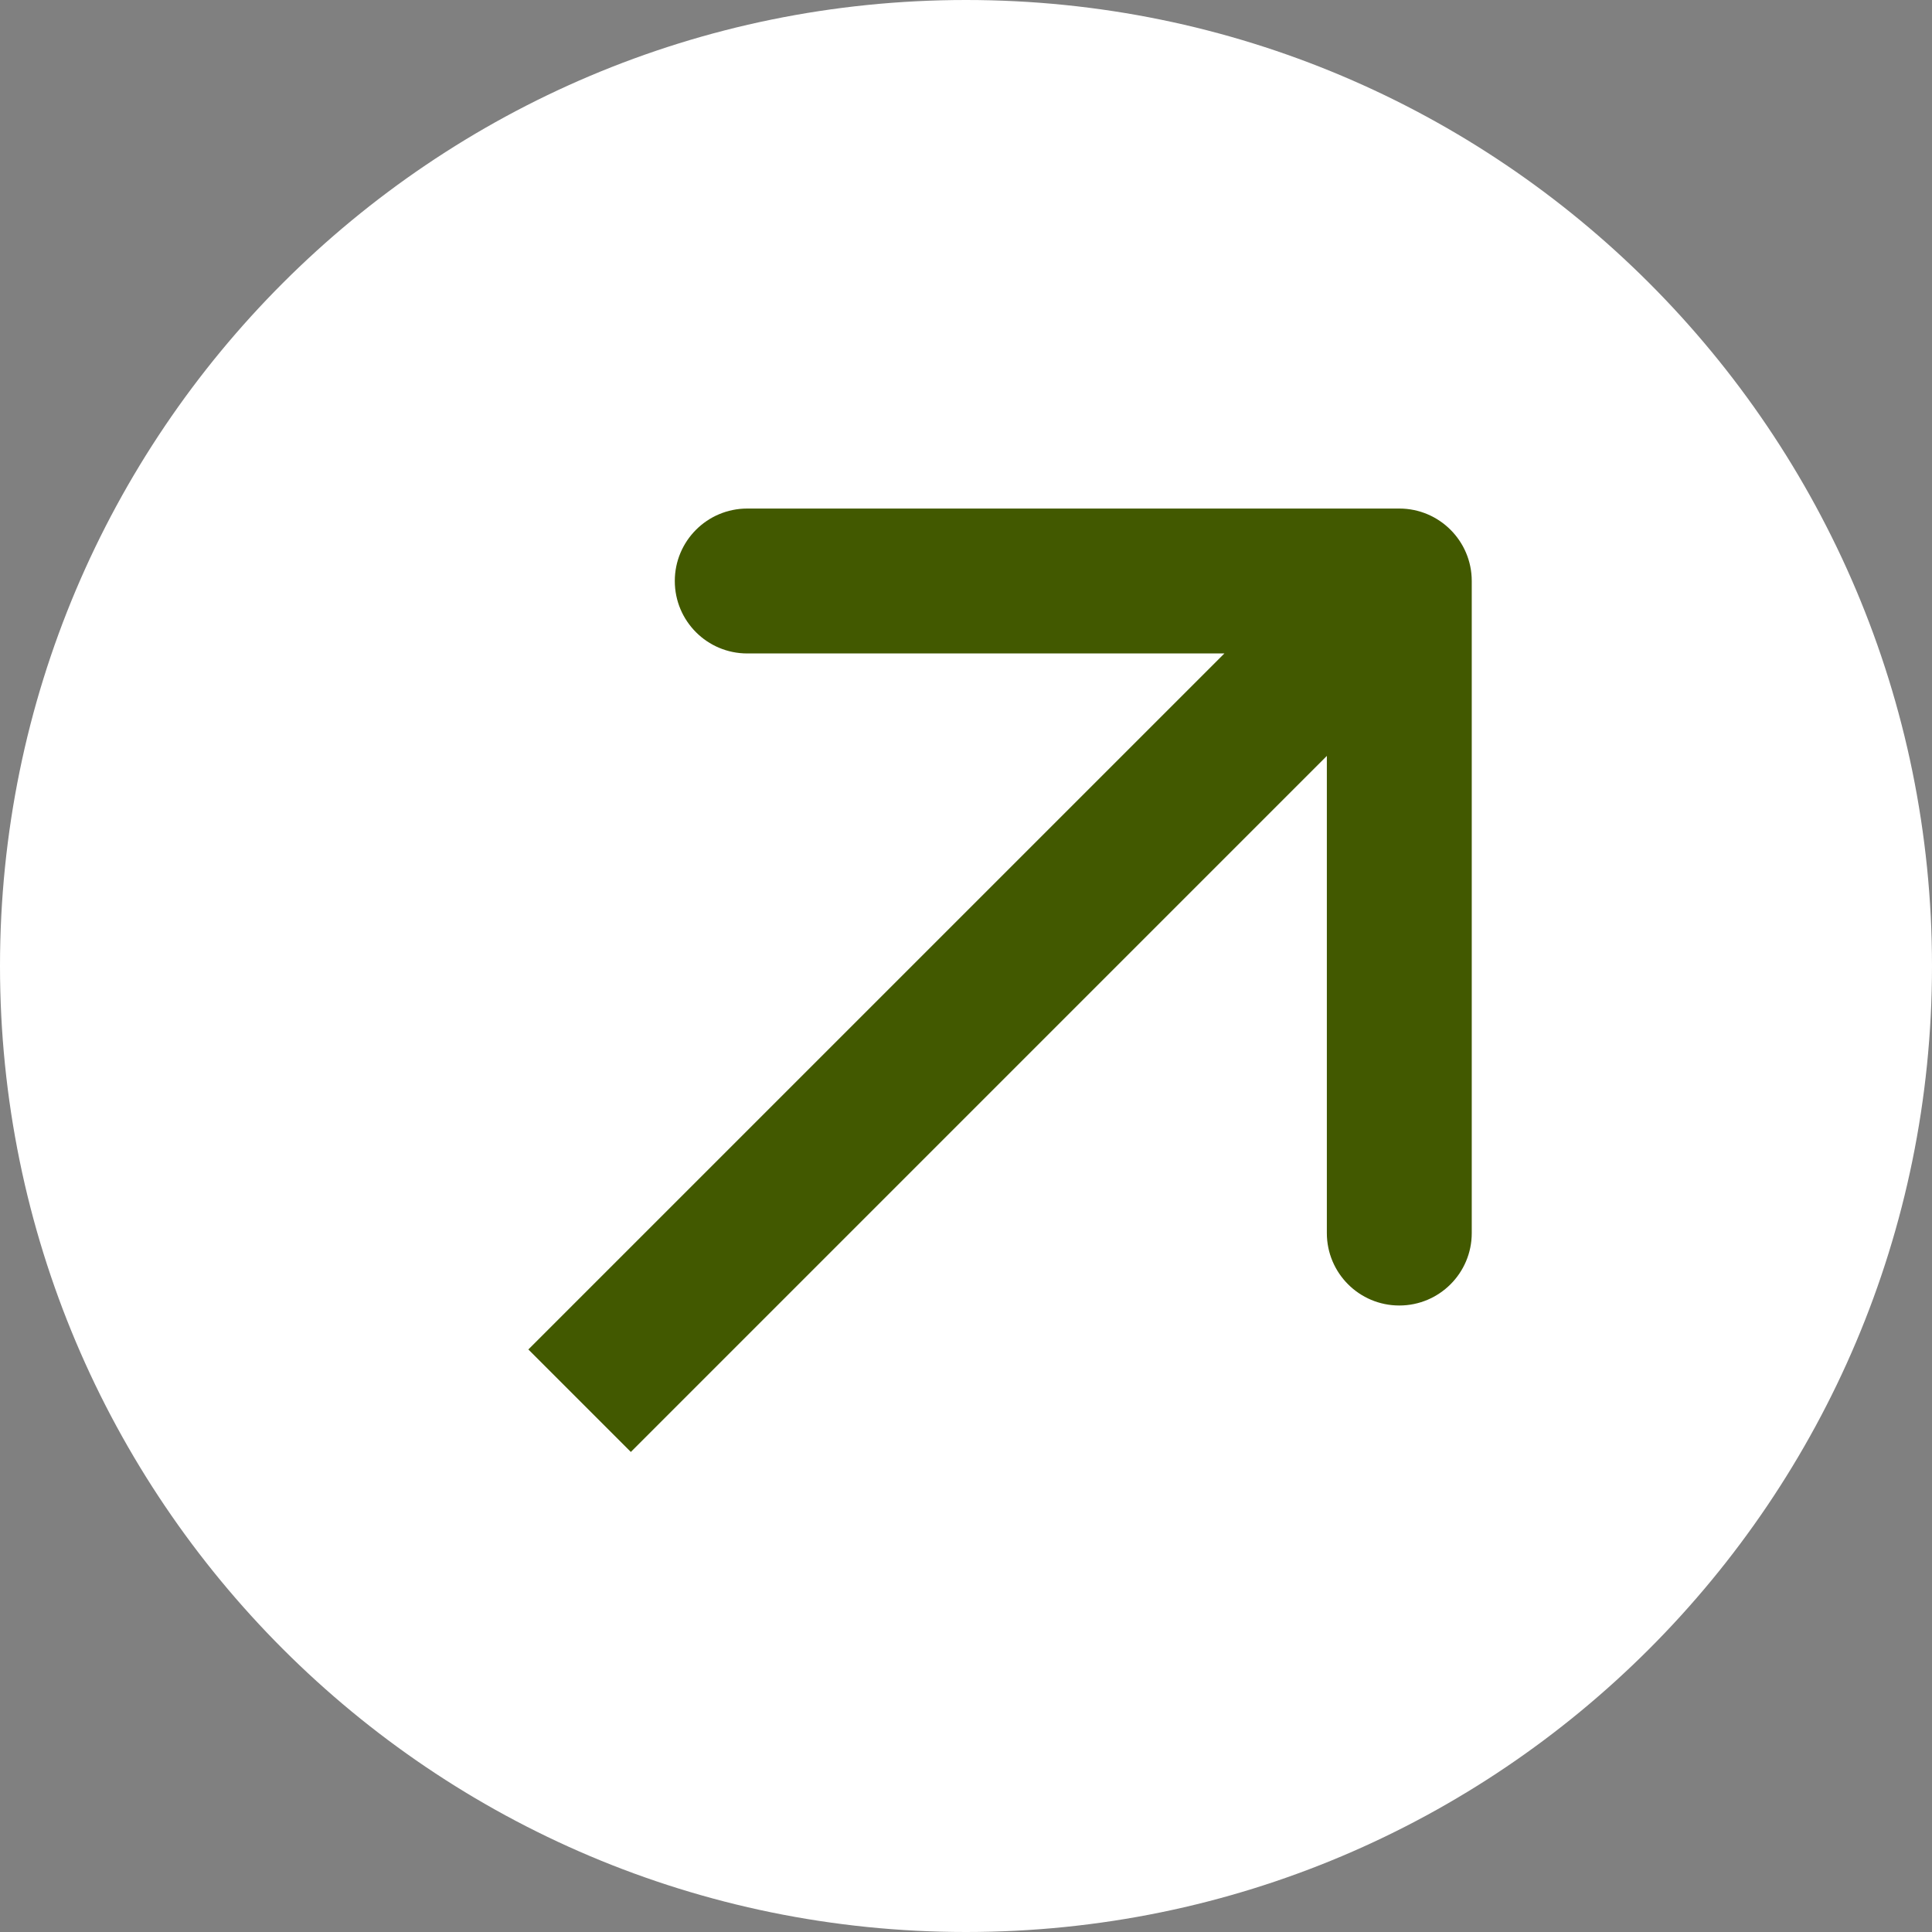
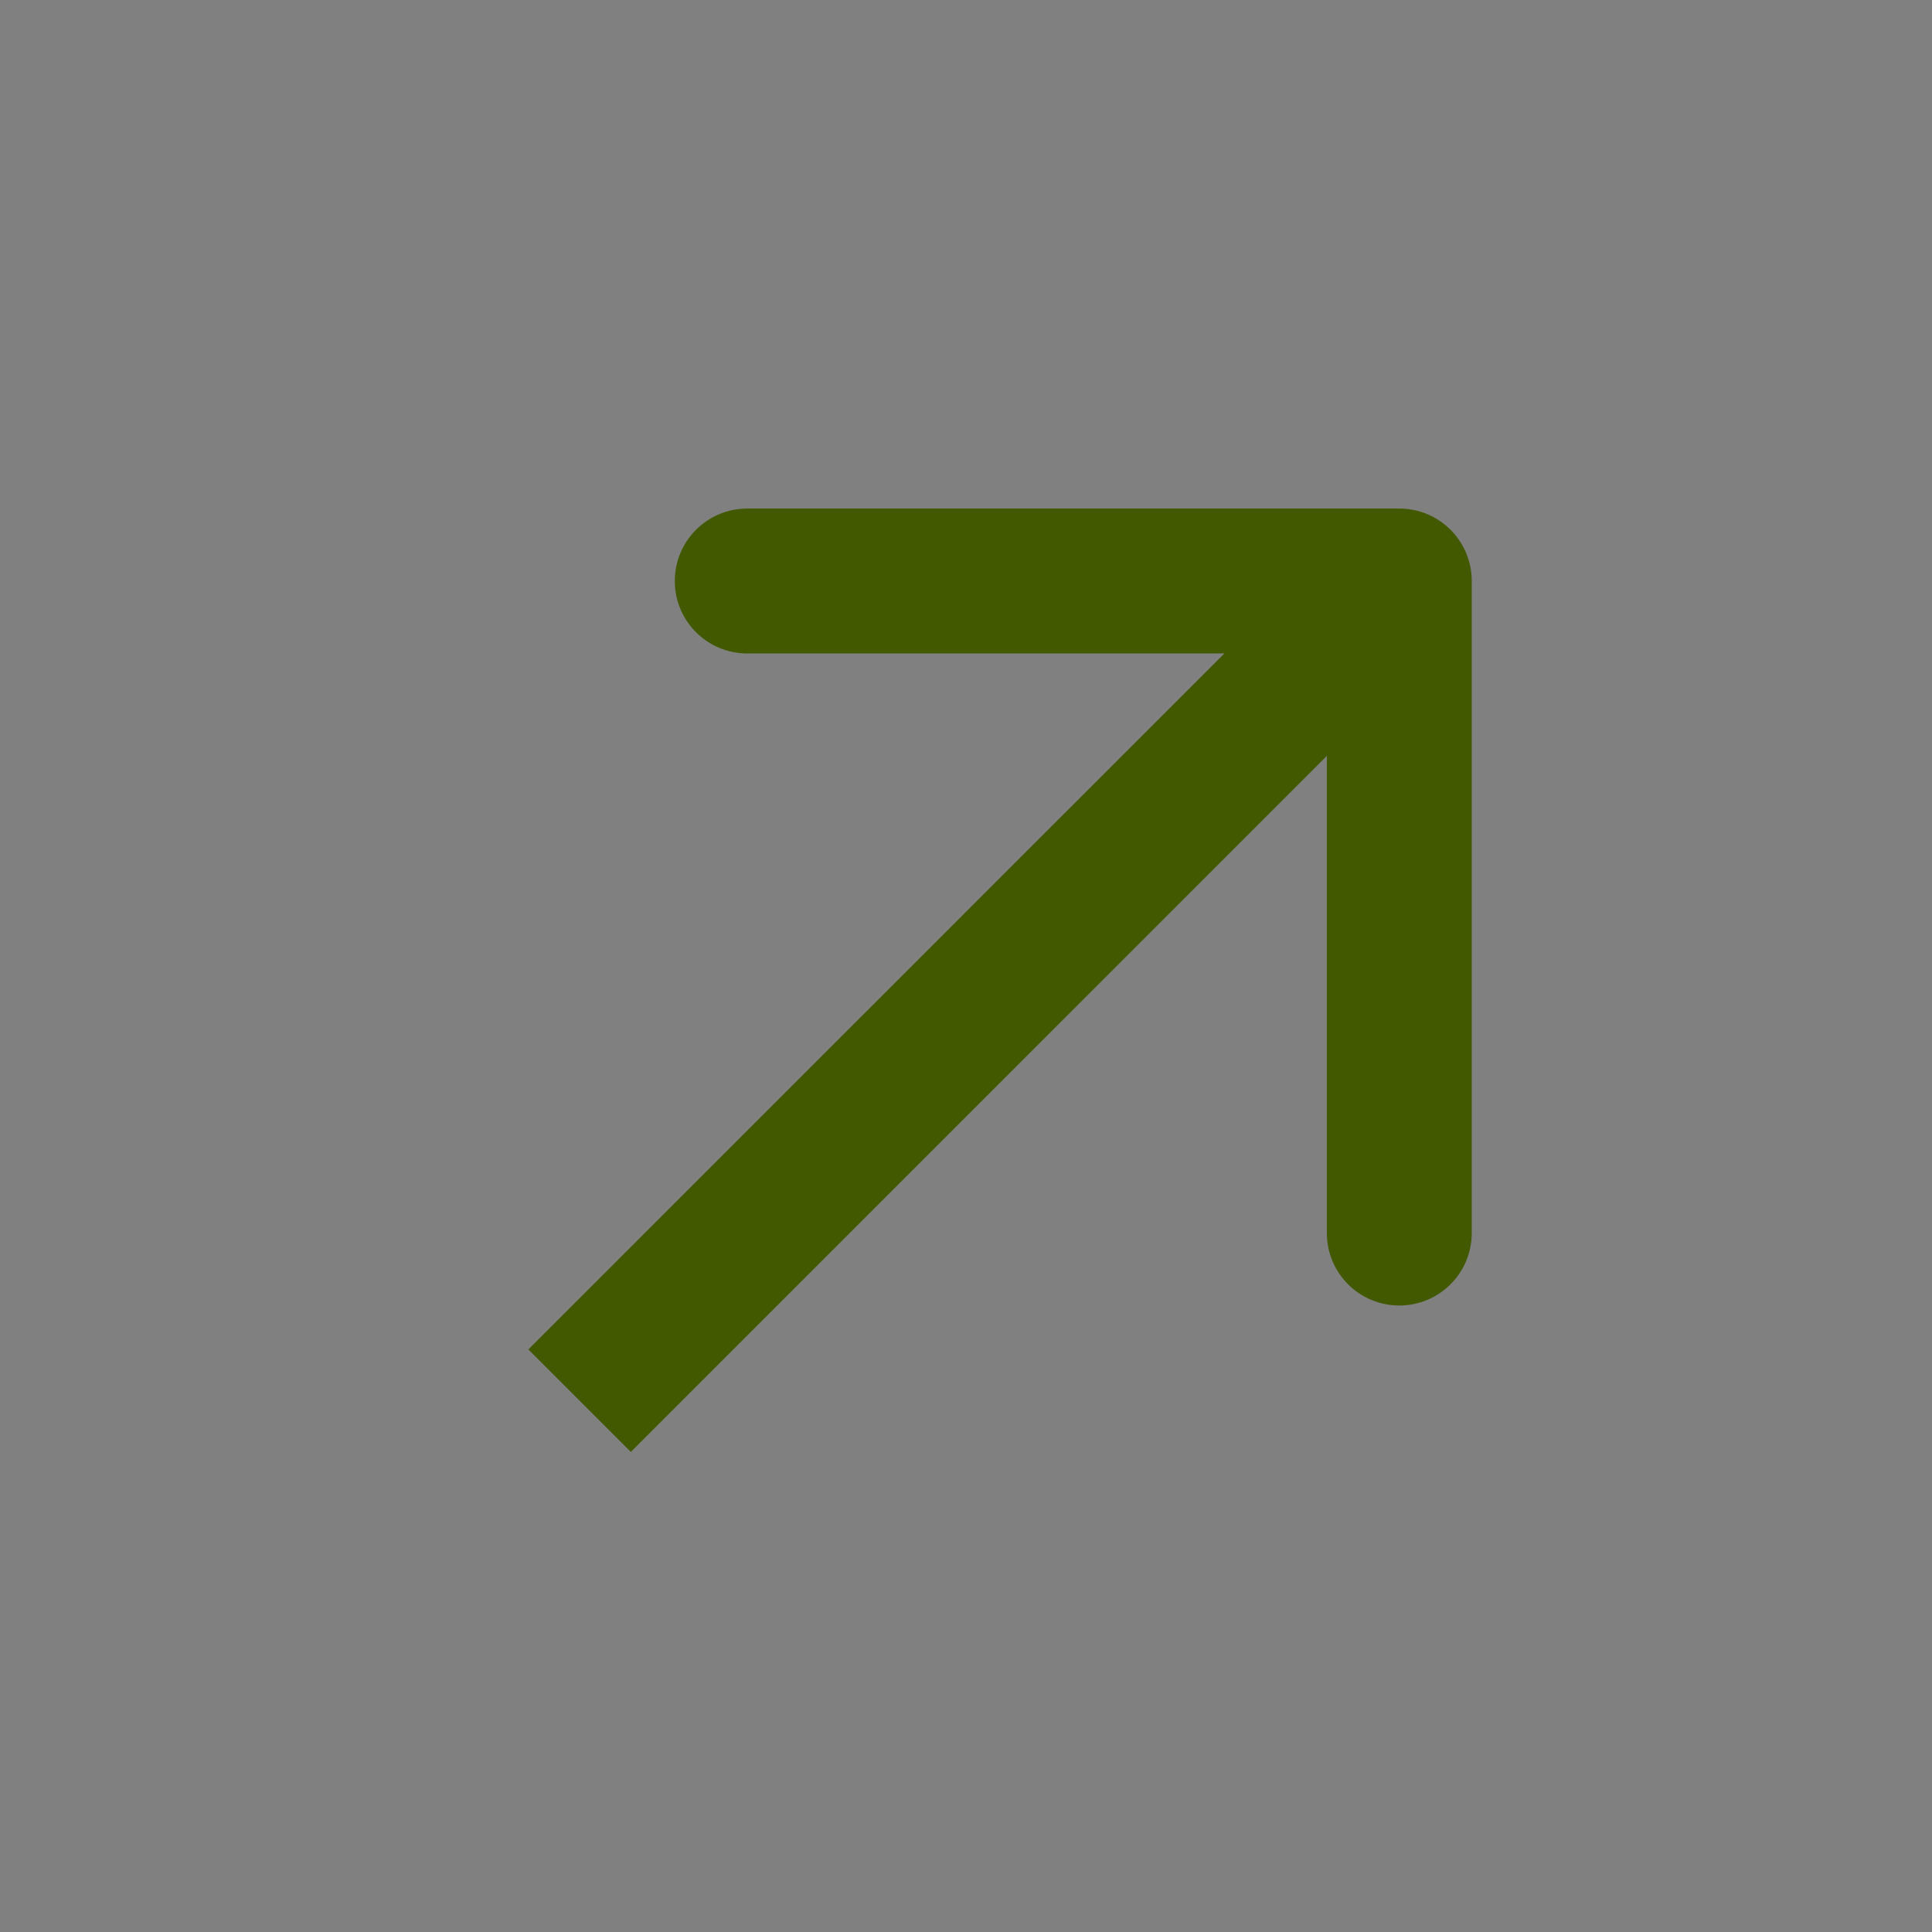
<svg xmlns="http://www.w3.org/2000/svg" width="40" height="40" viewBox="0 0 40 40" fill="none">
  <rect x="0" y="0" width="40" height="40" fill="#808080" stroke="none" />
-   <path d="M0 20C0 8.954 8.954 0 20 0C31.046 0 40 8.954 40 20C40 31.046 31.046 40 20 40C8.954 40 0 31.046 0 20Z" fill="white" />
  <path d="M30.471 12.029C30.471 11.201 29.799 10.529 28.971 10.529H15.471C14.642 10.529 13.971 11.201 13.971 12.029C13.971 12.858 14.642 13.529 15.471 13.529H27.471V25.529C27.471 26.358 28.142 27.029 28.971 27.029C29.799 27.029 30.471 26.358 30.471 25.529V12.029ZM13.061 30.061L30.031 13.09L27.91 10.969L10.939 27.939L13.061 30.061Z" fill="#425900" />
</svg>